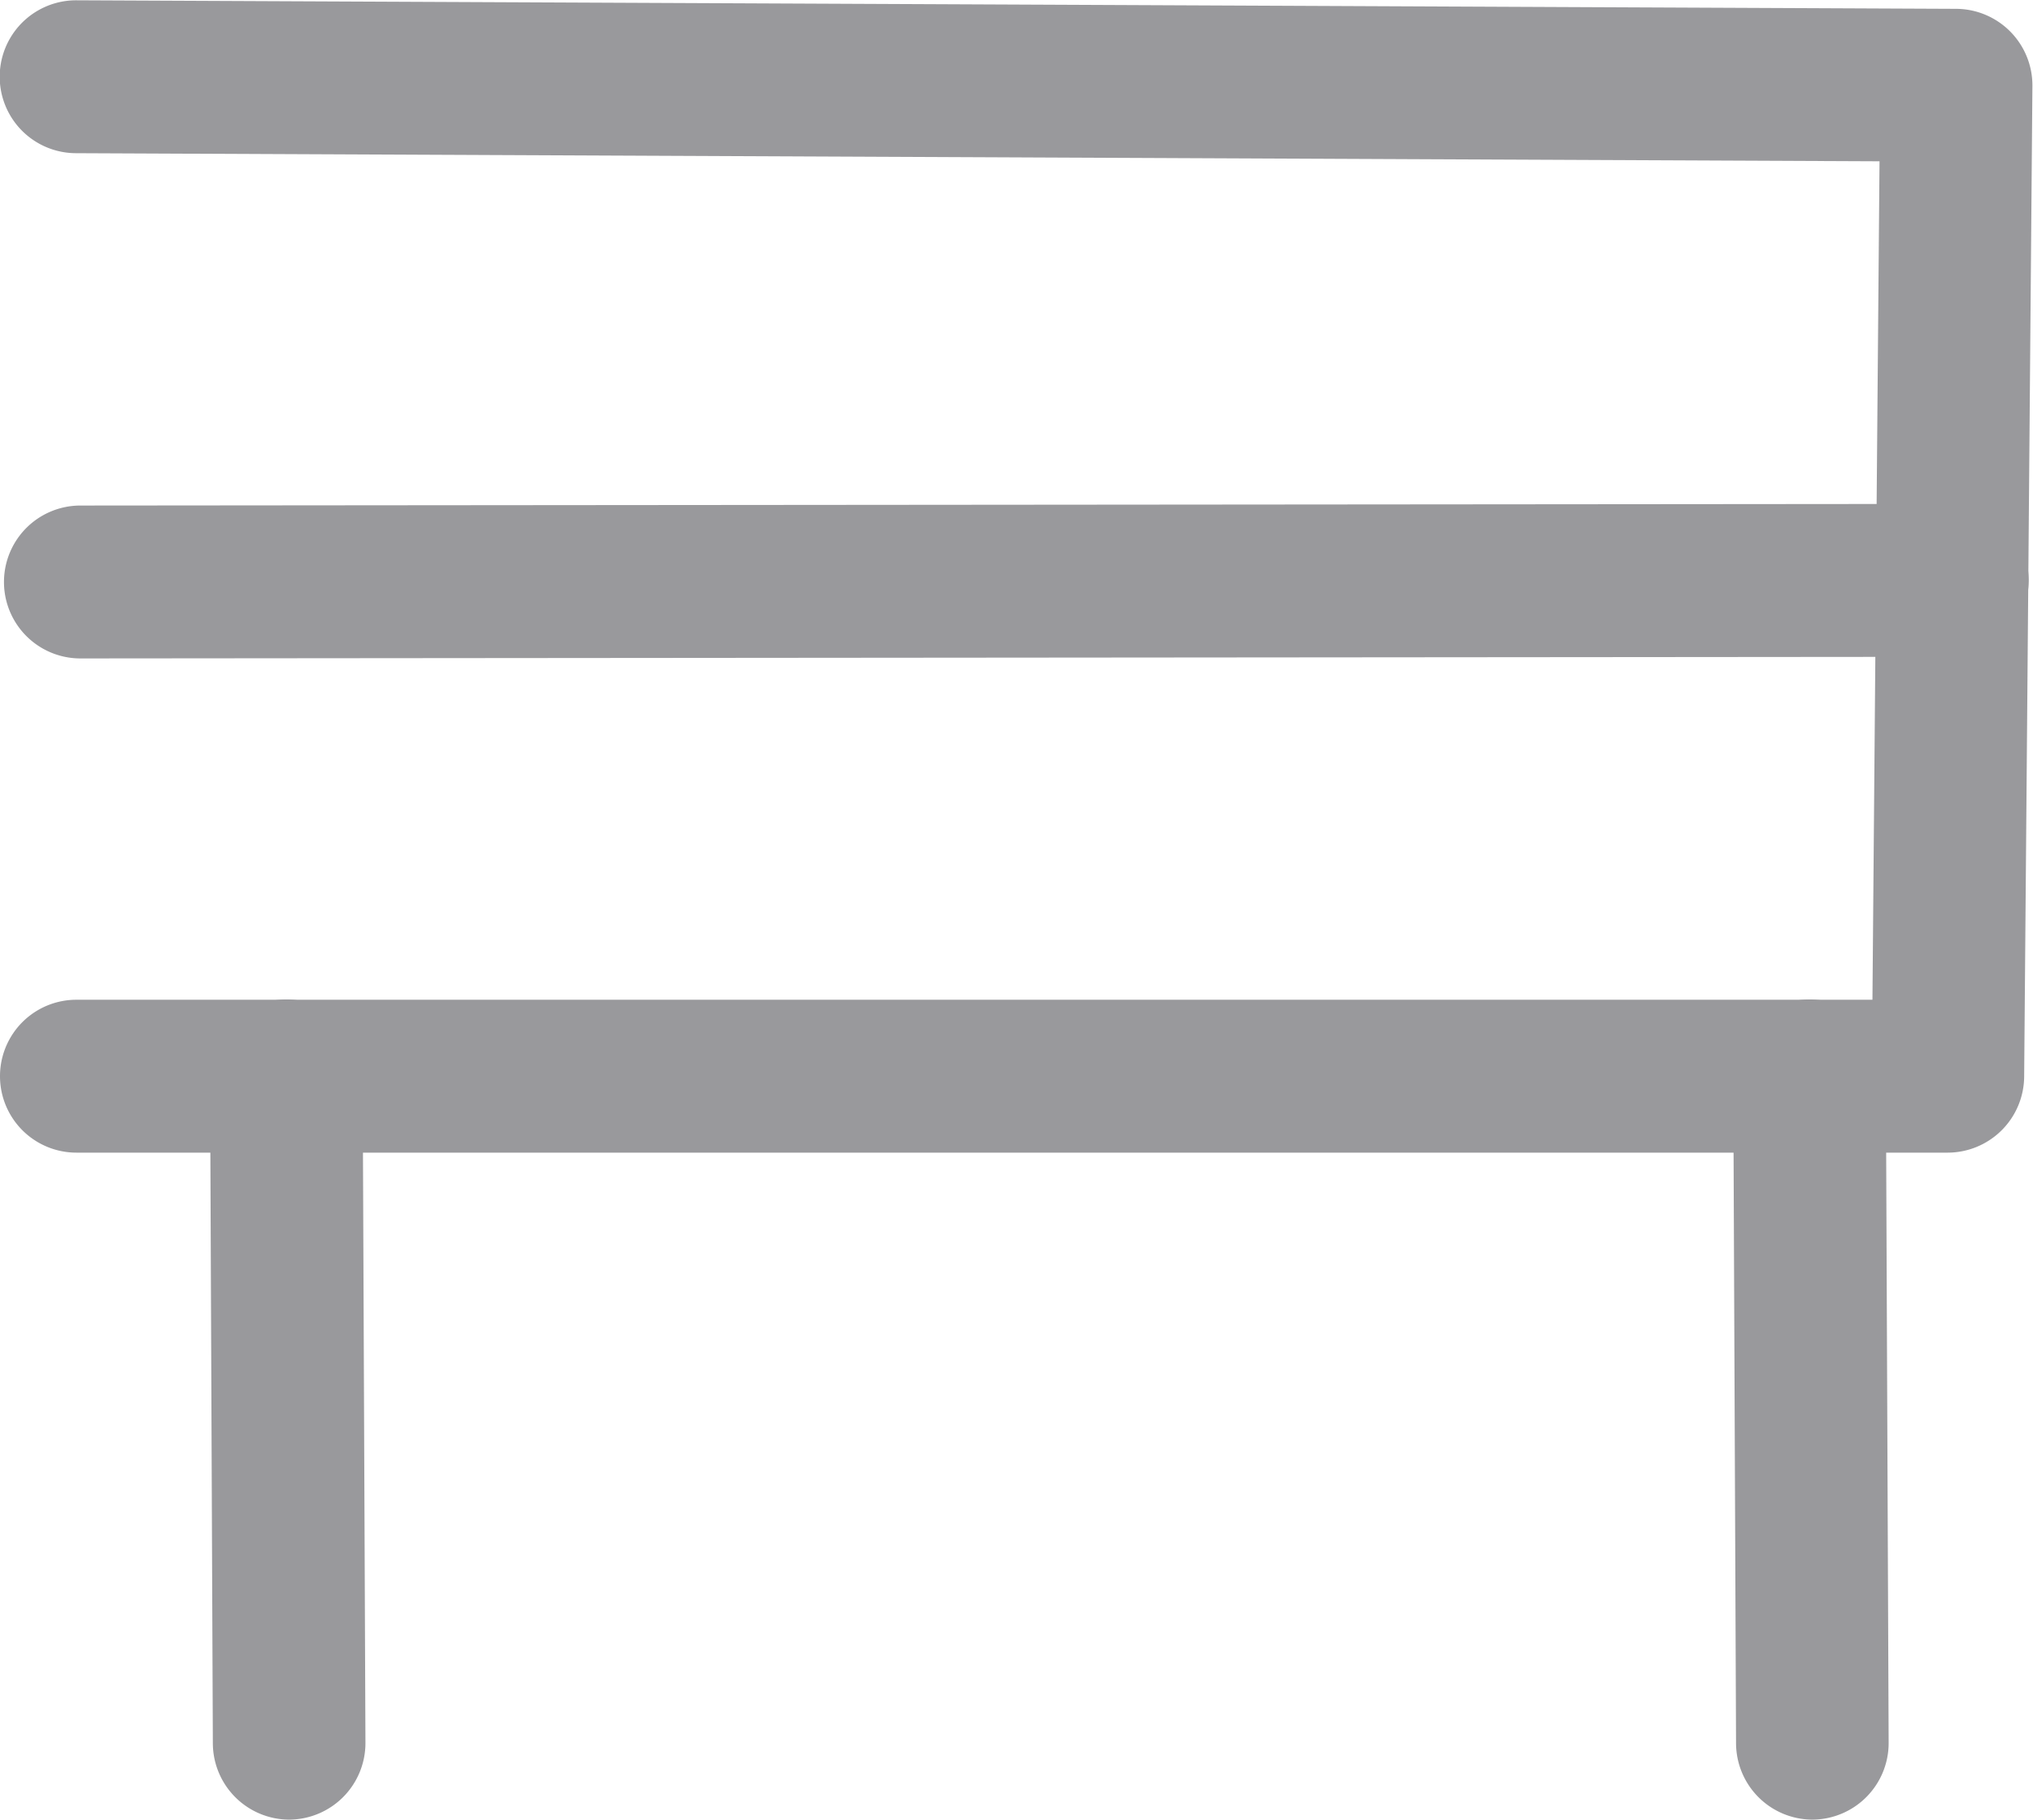
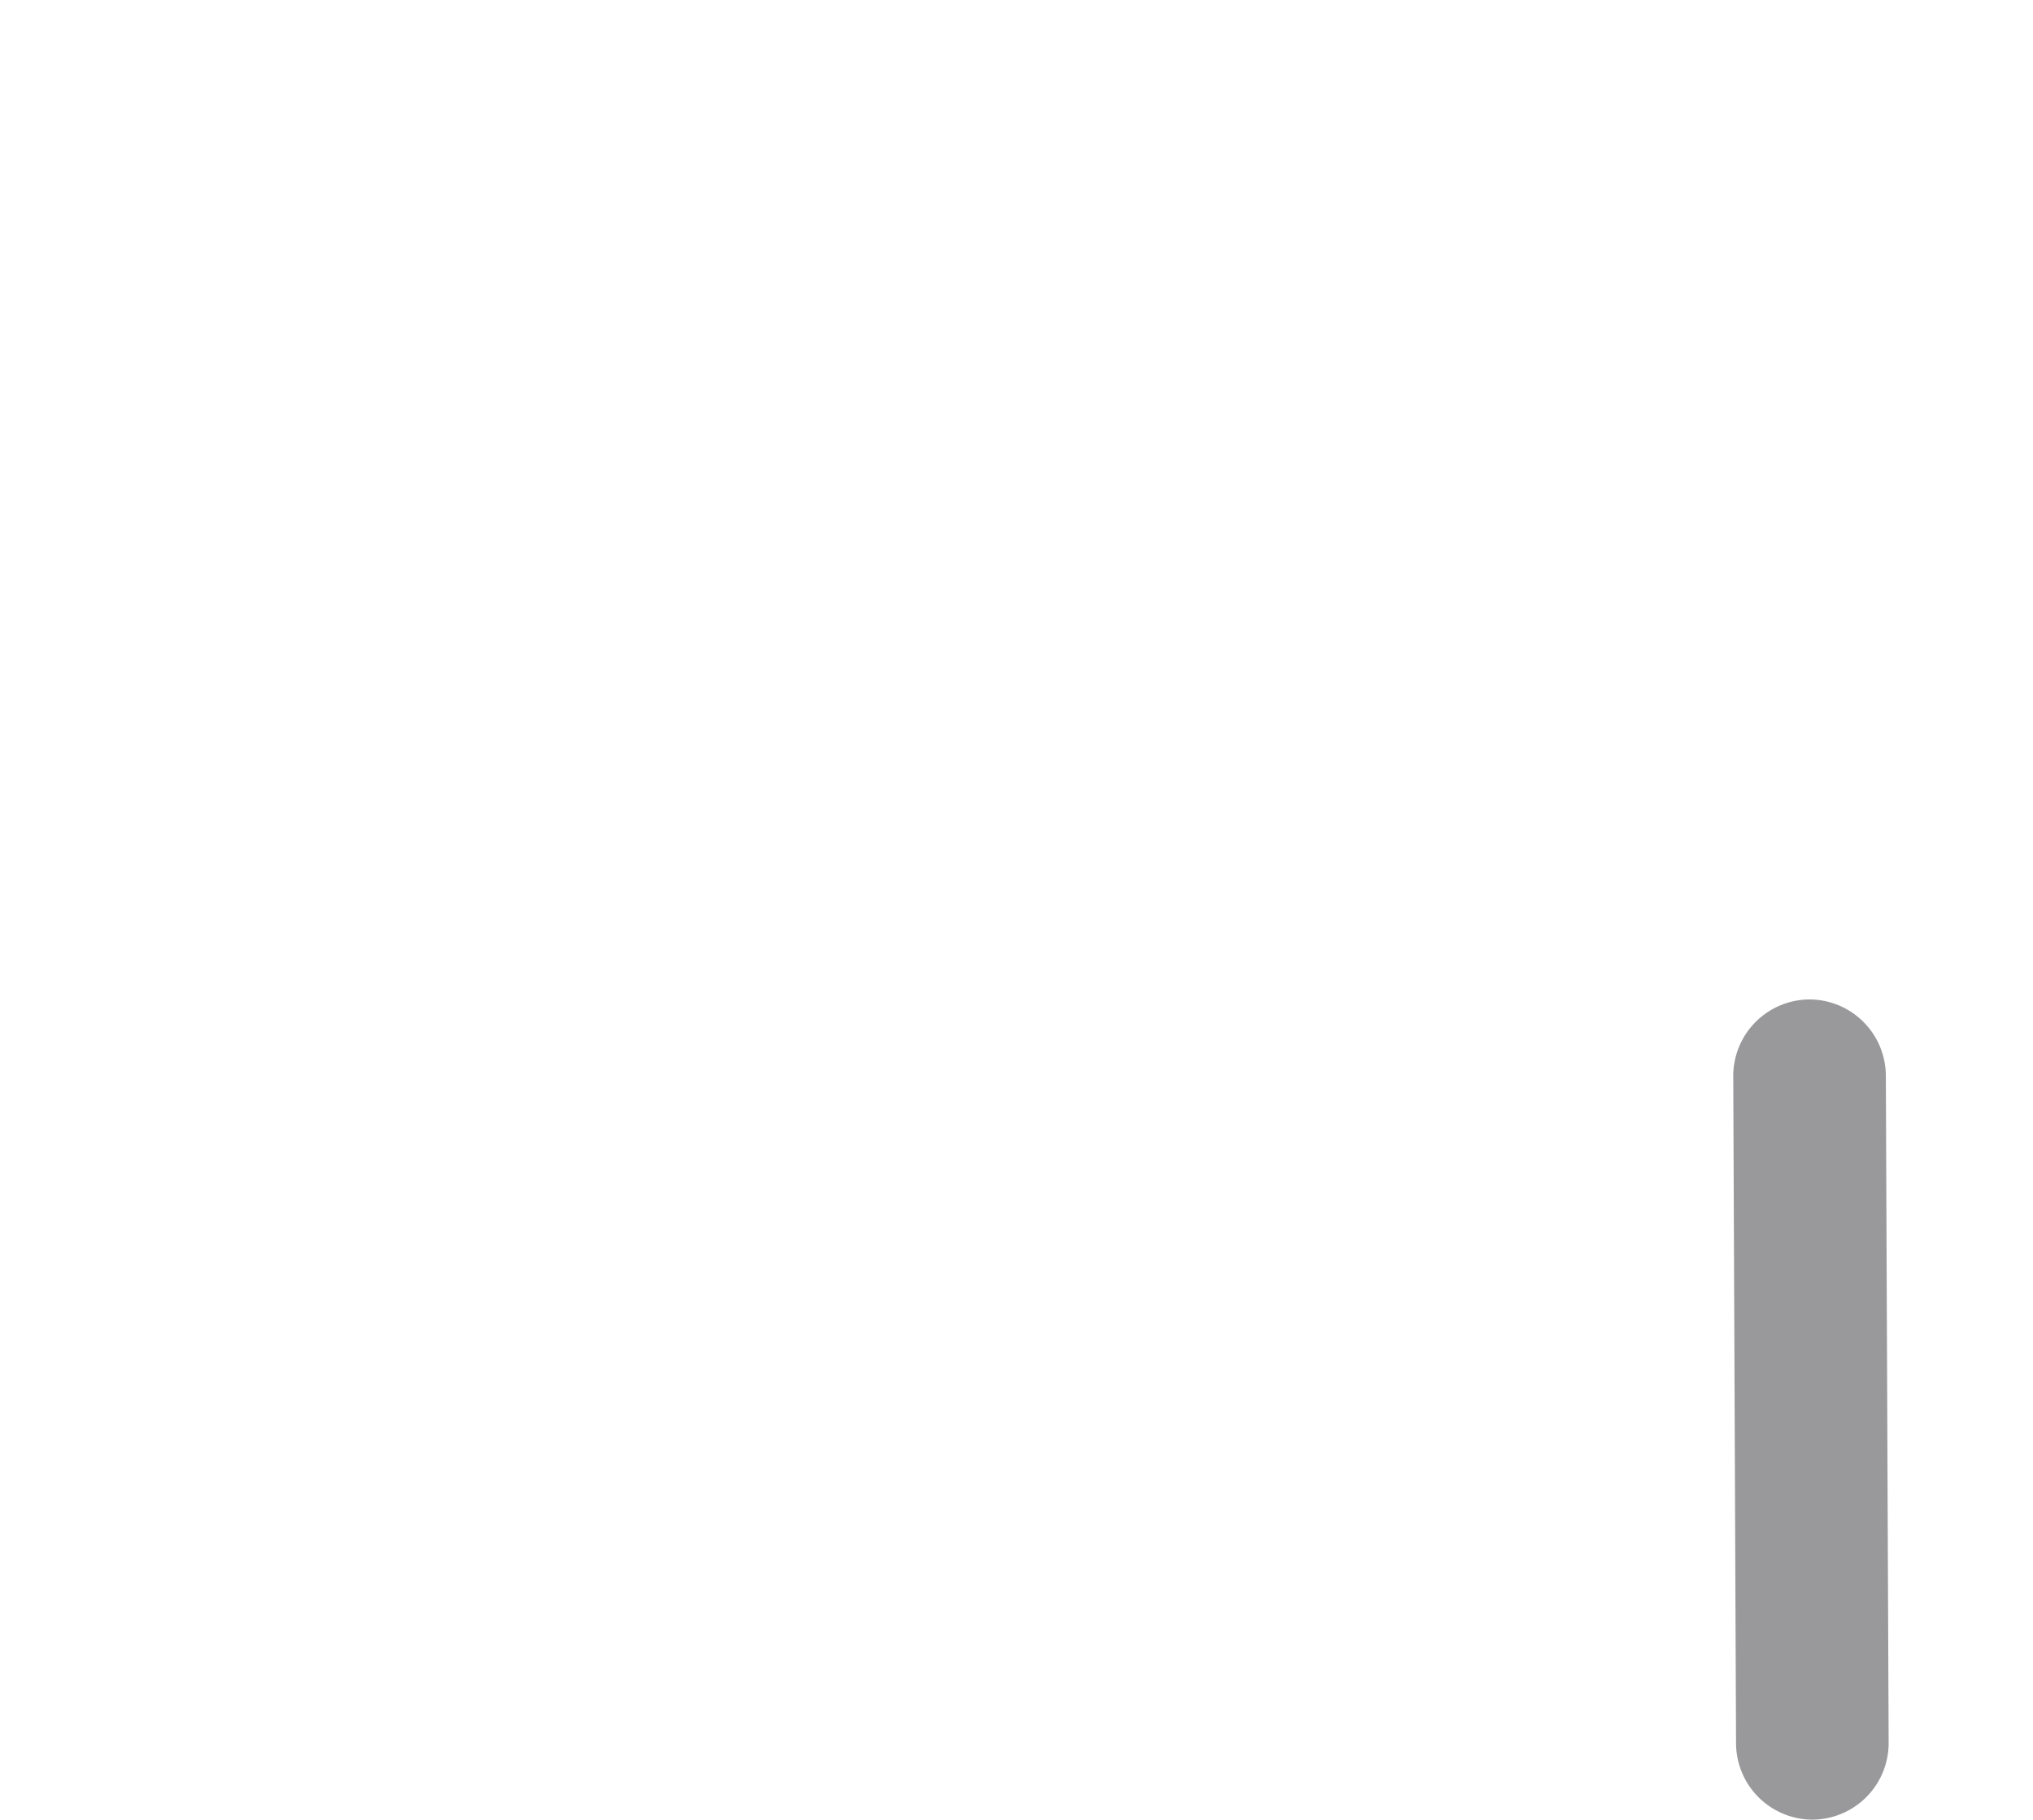
<svg xmlns="http://www.w3.org/2000/svg" width="13.802" height="12.354" viewBox="0 0 13.802 12.354">
  <g data-name="Group 1711" fill="#99999c">
-     <path data-name="Path 22984" d="M.519 7.825a.519.519 0 1 1 0-1.038h12.193l.048-5.692L.517 1.04a.519.519 0 0 1 0-1.038L13.281.06a.52.52 0 0 1 .517.523l-.056 6.727a.52.52 0 0 1-.519.515H.516Z" />
-     <path data-name="Path 22985" d="M.546 4.47a.519.519 0 0 1 0-1.038l12.708-.011a.519.519 0 1 1 0 1.038z" />
    <path data-name="Path 22986" d="M12.305 12.353a.52.52 0 0 1-.519-.517l-.019-4.53a.52.52 0 0 1 .517-.521.52.52 0 0 1 .519.517l.019 4.53a.52.52 0 0 1-.517.521" />
-     <path data-name="Path 22987" d="M1.964 12.353a.52.52 0 0 1-.519-.517l-.019-4.53a.52.52 0 0 1 .517-.521.52.52 0 0 1 .519.517l.019 4.53a.52.52 0 0 1-.517.521" />
  </g>
</svg>